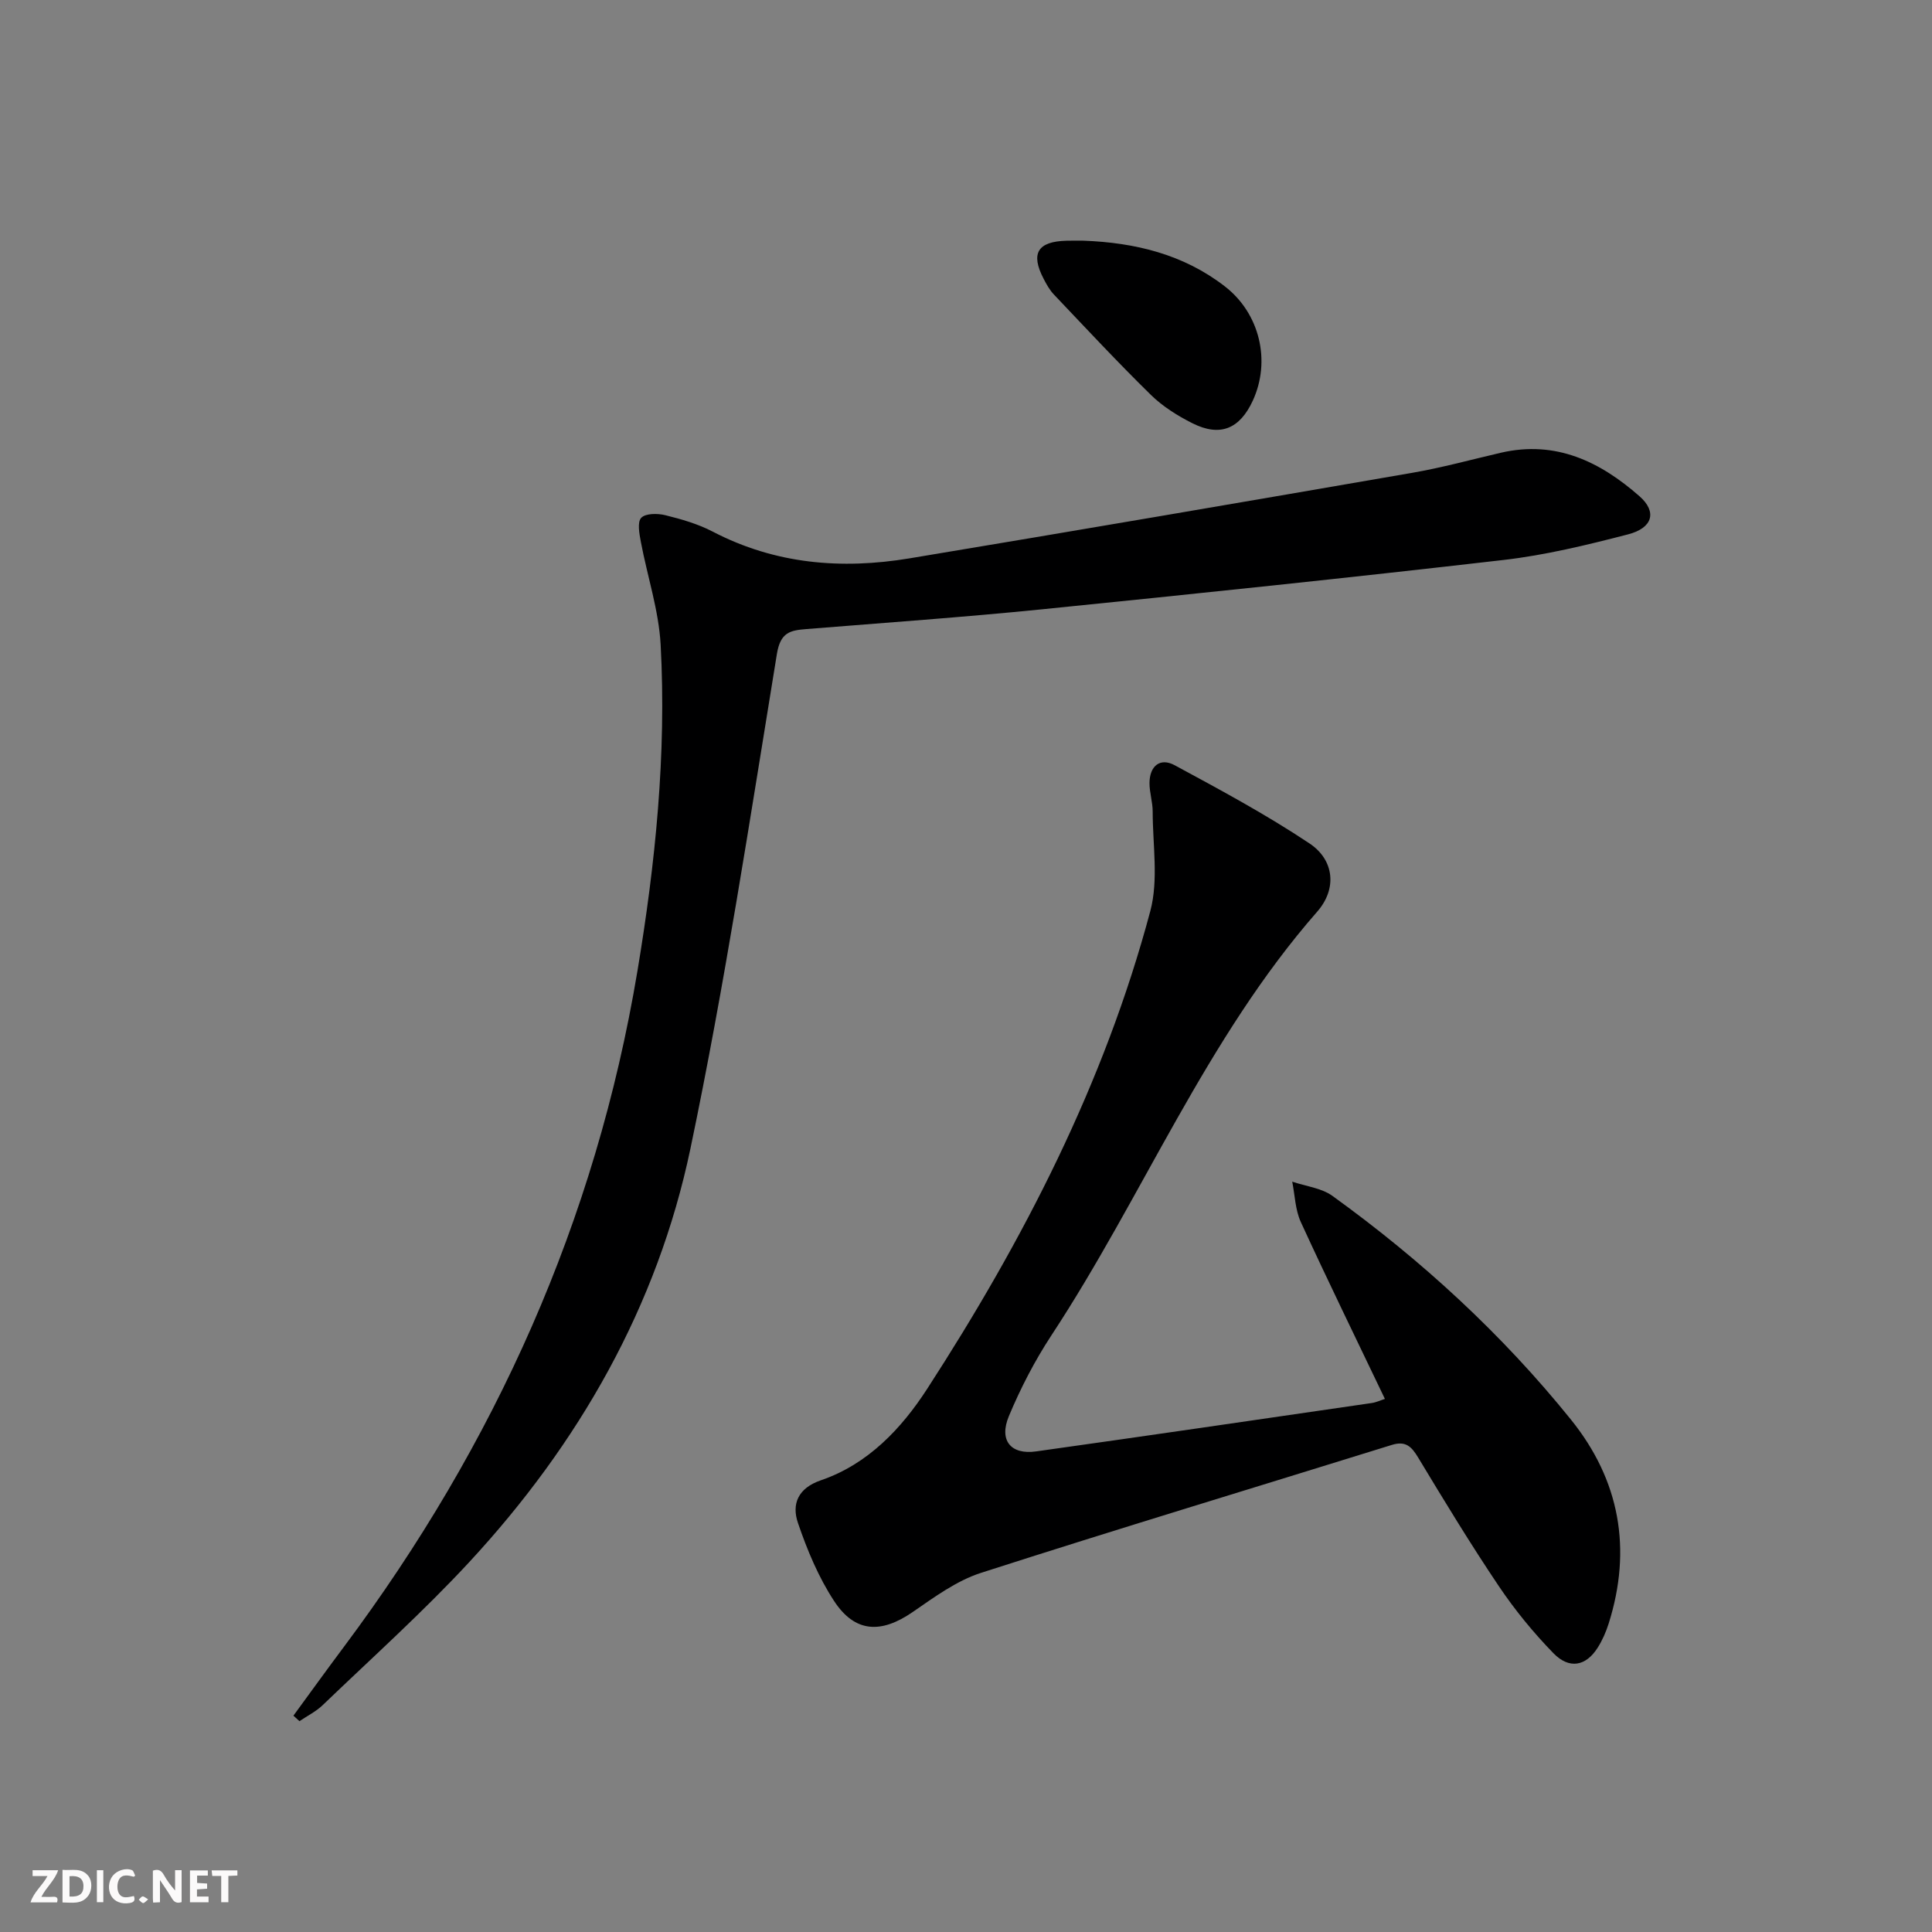
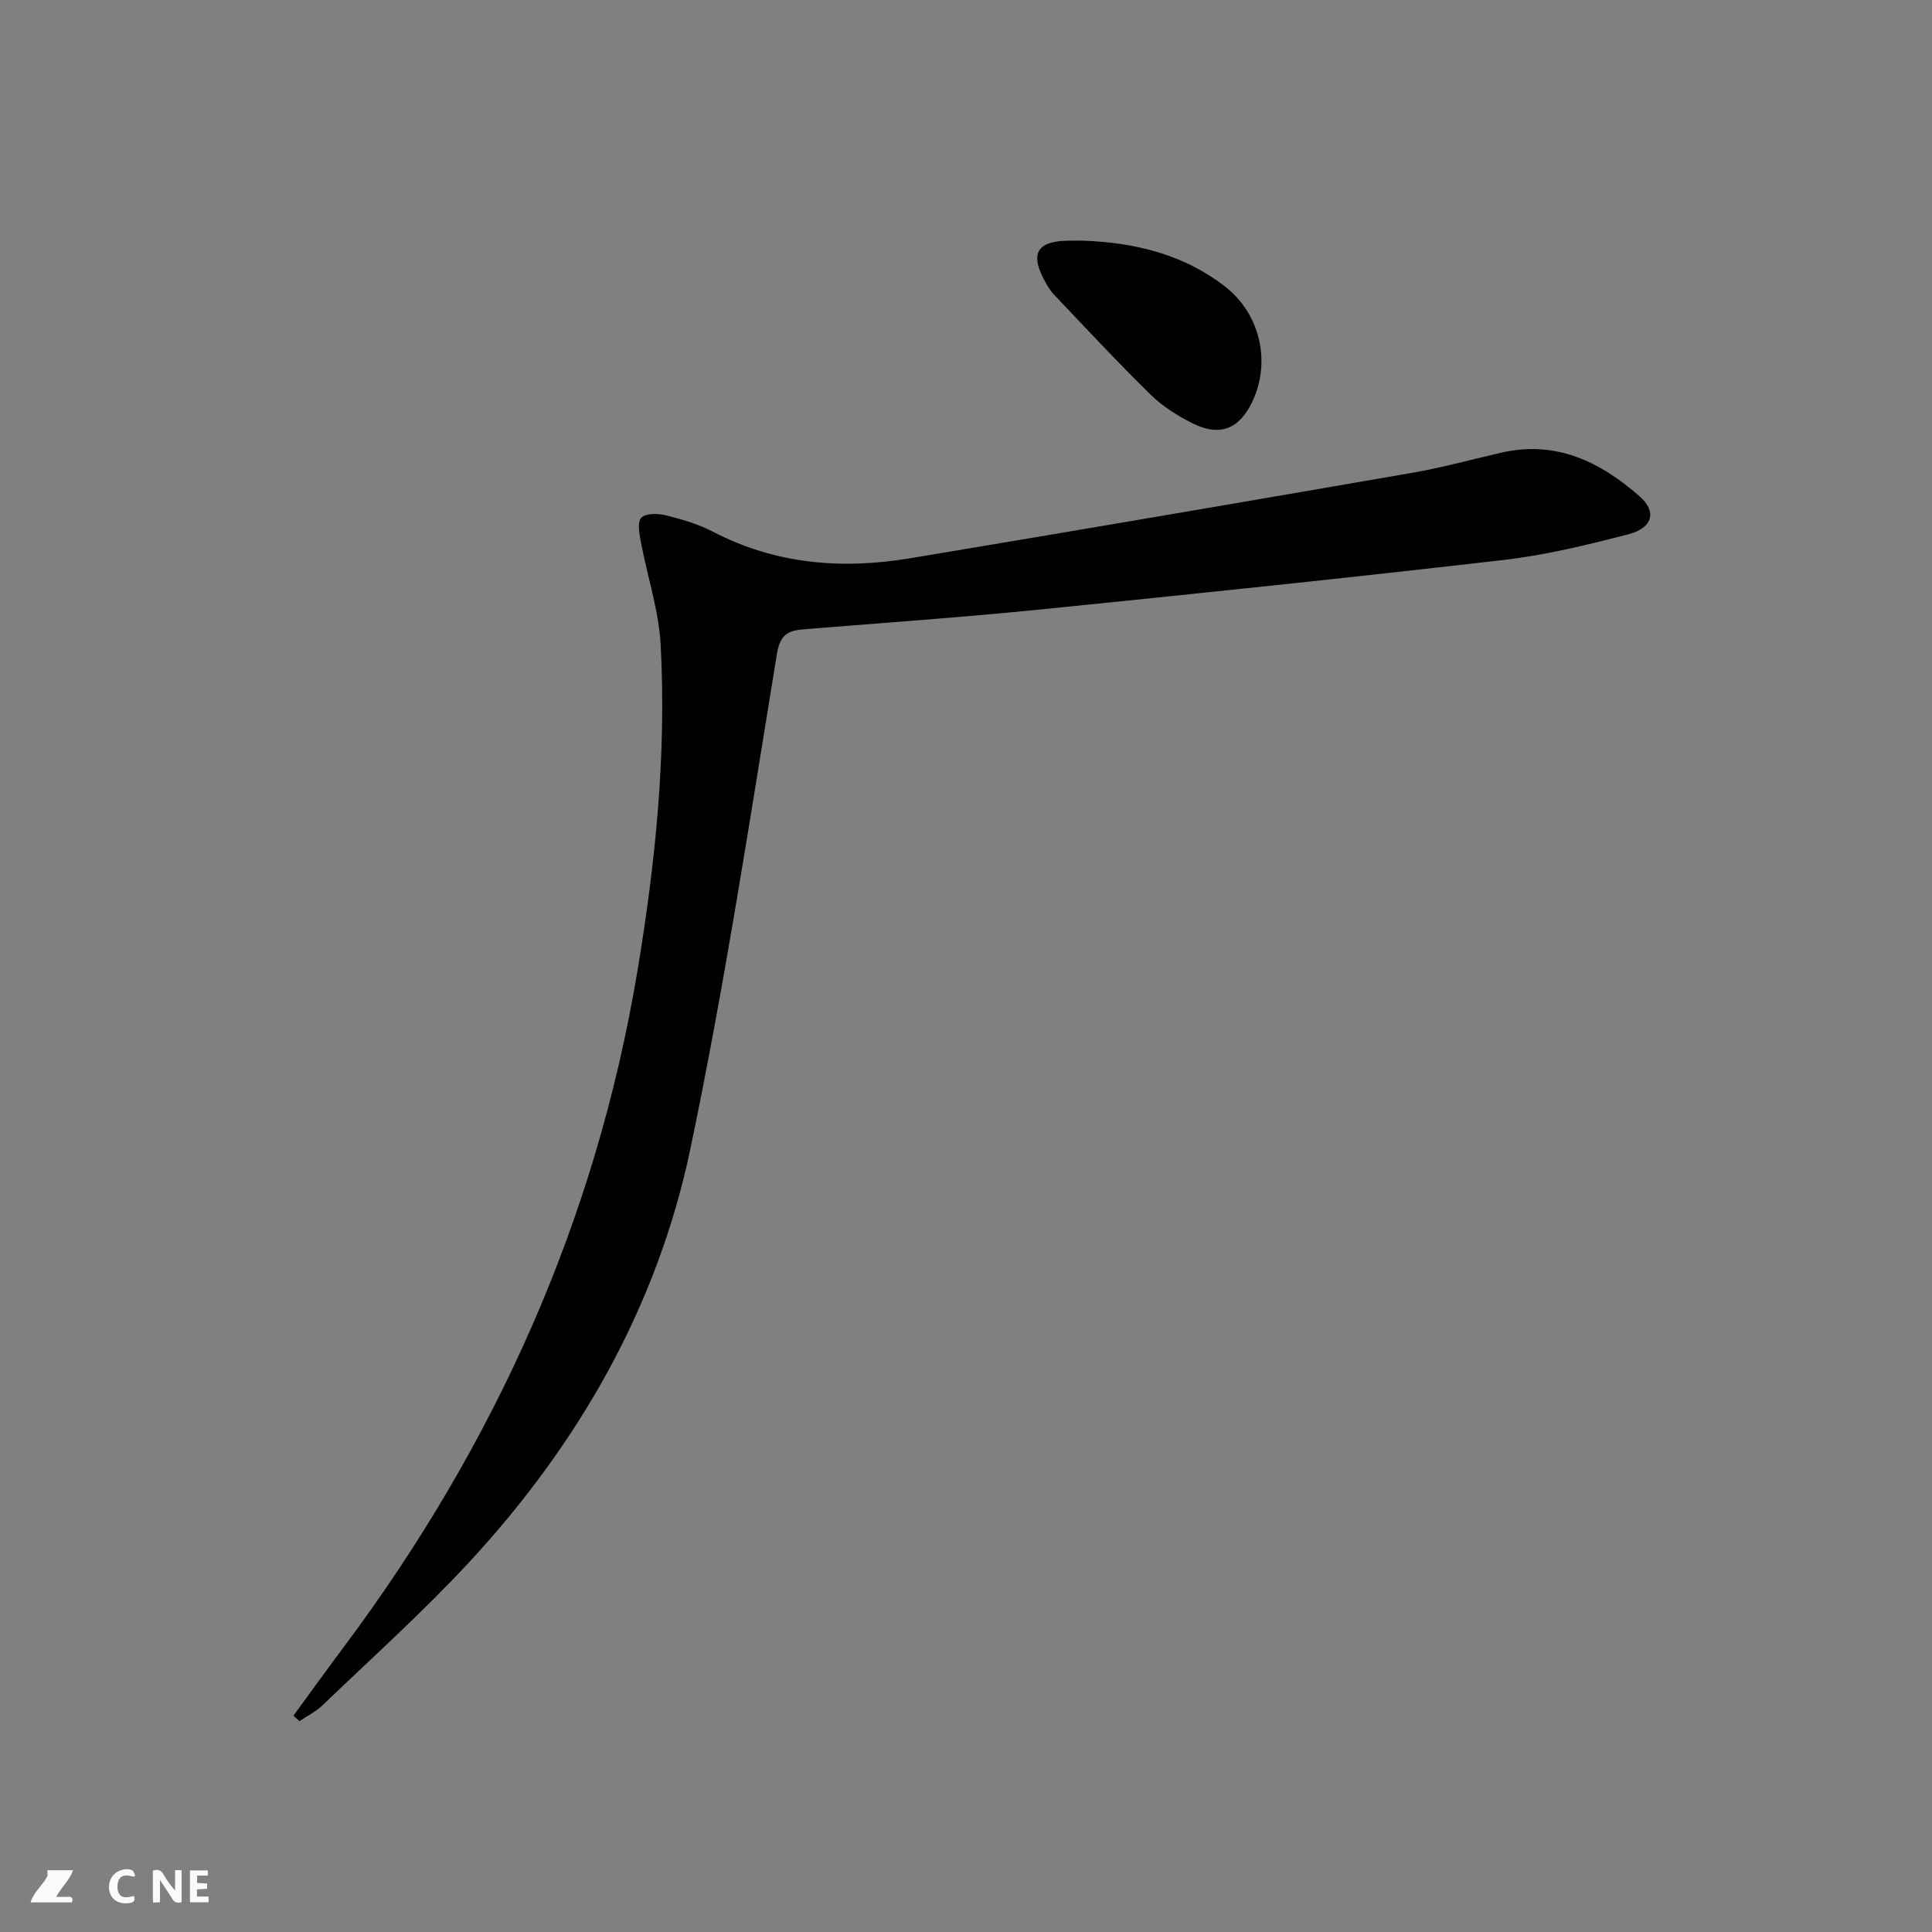
<svg xmlns="http://www.w3.org/2000/svg" enable-background="new 0 0 400 400" viewBox="0 0 400 400">
  <rect x="0" y="0" width="400" height="400" fill="#808080" stroke="none" />
  <g fill="#fbfafa">
    <path d="m37.59 393.81c-.92.31-1.52.05-2-.78-.7-1.2-1.52-2.34-2.47-3.78v4.59c-.55.03-.95.05-1.41.07-.03-.37-.06-.64-.06-.91 0-1.91 0-3.81 0-5.7 1.13-.41 1.77-.03 2.29.91.62 1.11 1.38 2.14 2.31 3.19v-4.2h1.35v6.61z" />
-     <path d="m12.94 393.88v-6.75c1.9.19 3.93-.54 5.37 1.29.8 1.01.78 2.88.03 3.97-1.37 1.97-3.4 1.51-5.4 1.49m1.45-1.22c2.04.12 2.92-.58 2.89-2.21-.03-1.51-.98-2.19-2.89-2z" />
-     <path d="m11.81 393.87h-5.49c.68-2.18 2.47-3.48 3.51-5.45h-3.08v-1.21h5.29c-.71 2.13-2.44 3.48-3.47 5.51.86 0 1.63.04 2.39-.01.79-.05 1.14.21.85 1.16" />
+     <path d="m11.81 393.87h-5.49c.68-2.18 2.47-3.48 3.51-5.45v-1.21h5.29c-.71 2.13-2.44 3.48-3.47 5.51.86 0 1.63.04 2.39-.01.79-.05 1.14.21.85 1.16" />
    <path d="m39.33 393.86v-6.61h3.7v1.07h-2.22v1.52c.68.04 1.34.09 2.07.13v1.07c-.72.05-1.38.09-2.1.14v1.48h2.4v1.19h-3.85z" />
    <path d="m27.71 388.56c-1.15-.3-2.46-.61-3.1.64-.37.73-.41 1.93-.06 2.67.63 1.35 1.99.93 3.17.68.35.94-.01 1.32-.93 1.46-1.62.25-3.05-.27-3.76-1.48-.73-1.25-.6-3.03.31-4.17.88-1.11 2.71-1.7 4-1.16.32.13.44.74.65 1.12-.1.08-.19.16-.28.24" />
-     <path d="m49.15 387.24v1.07c-.59.02-1.17.05-1.87.08v5.44h-1.48v-5.44h-1.85c-.05-.4-.08-.73-.13-1.15z" />
-     <path d="m20.06 387.21h1.33v6.62h-1.33z" />
-     <path d="m30.68 393.25c-.49.38-.8.79-1.05.76-.32-.05-.6-.45-.9-.7.26-.24.51-.64.8-.67.29-.04.62.3 1.15.61" />
  </g>
-   <path d="m286.73 289.63c-5.89-12.32-11.8-24.4-17.41-36.62-1.16-2.53-1.22-5.56-1.78-8.36 2.8.95 6.03 1.3 8.33 2.95 18.44 13.31 35.12 28.62 49.4 46.34 10.08 12.51 12.67 26.78 7.78 42.22-.55 1.73-1.3 3.45-2.27 4.98-2.42 3.82-5.86 4.52-9.15 1.15-4.15-4.26-7.99-8.95-11.31-13.89-5.85-8.69-11.29-17.65-16.7-26.62-1.38-2.3-2.6-3.51-5.44-2.63-28.36 8.82-56.79 17.39-85.06 26.49-5.08 1.63-9.69 5.04-14.18 8.13-6.52 4.48-11.92 4.3-16.25-2.3-3.23-4.92-5.57-10.55-7.48-16.15-1.34-3.92-.01-7.22 4.77-8.85 9.74-3.34 16.66-10.71 21.98-18.92 19.95-30.81 36.69-63.27 46.2-98.93 1.72-6.46.49-13.72.49-20.61 0-1.97-.67-3.94-.66-5.91.03-3.46 2.15-5.32 5.21-3.67 9.48 5.12 19 10.24 27.94 16.21 5.12 3.42 5.7 9.39 1.59 14.09-23.06 26.33-36.08 58.91-55.06 87.76-3.44 5.24-6.37 10.91-8.79 16.7-2.1 5.03.39 8.04 5.62 7.31 23.18-3.25 46.35-6.65 69.51-10.02.94-.14 1.83-.57 2.72-.85z" fill="#000001" />
  <path d="m60.75 355.21c3.49-4.77 6.94-9.56 10.48-14.29 31.25-41.84 52.12-88.21 60.74-139.86 3.73-22.36 6.03-44.88 4.81-67.56-.39-7.16-2.76-14.2-4.1-21.32-.31-1.66-.77-4.07.08-4.97.88-.94 3.37-.94 4.96-.55 3.36.83 6.78 1.81 9.83 3.4 12.96 6.75 26.67 7.88 40.76 5.54 34.7-5.77 69.37-11.7 104.03-17.7 6.2-1.07 12.29-2.75 18.42-4.17 11.34-2.62 20.53 1.84 28.7 9.03 3.63 3.2 2.75 6.55-2.41 7.88-8.5 2.2-17.11 4.3-25.8 5.3-31.84 3.68-63.71 7-95.6 10.22-16.2 1.63-32.45 2.77-48.68 4.08-3.32.27-5.38.62-6.12 5.14-5.59 34.2-10.8 68.51-17.9 102.41-6.85 32.71-23.12 61.13-45.8 85.63-9.59 10.35-20.14 19.81-30.32 29.59-1.39 1.34-3.21 2.24-4.83 3.34-.43-.38-.84-.76-1.25-1.14z" fill="#000001" />
  <path d="m224.32 49.83c10.65.4 20.67 2.8 29.27 9.46 7.24 5.6 9.58 15.44 5.78 23.68-2.71 5.85-6.77 7.53-12.49 4.66-3.08-1.55-6.15-3.47-8.59-5.86-6.87-6.73-13.43-13.78-20.06-20.76-.9-.94-1.57-2.14-2.17-3.31-2.73-5.25-1.23-7.71 4.76-7.86 1.17-.04 2.34-.01 3.5-.01z" fill="#000001" />
</svg>